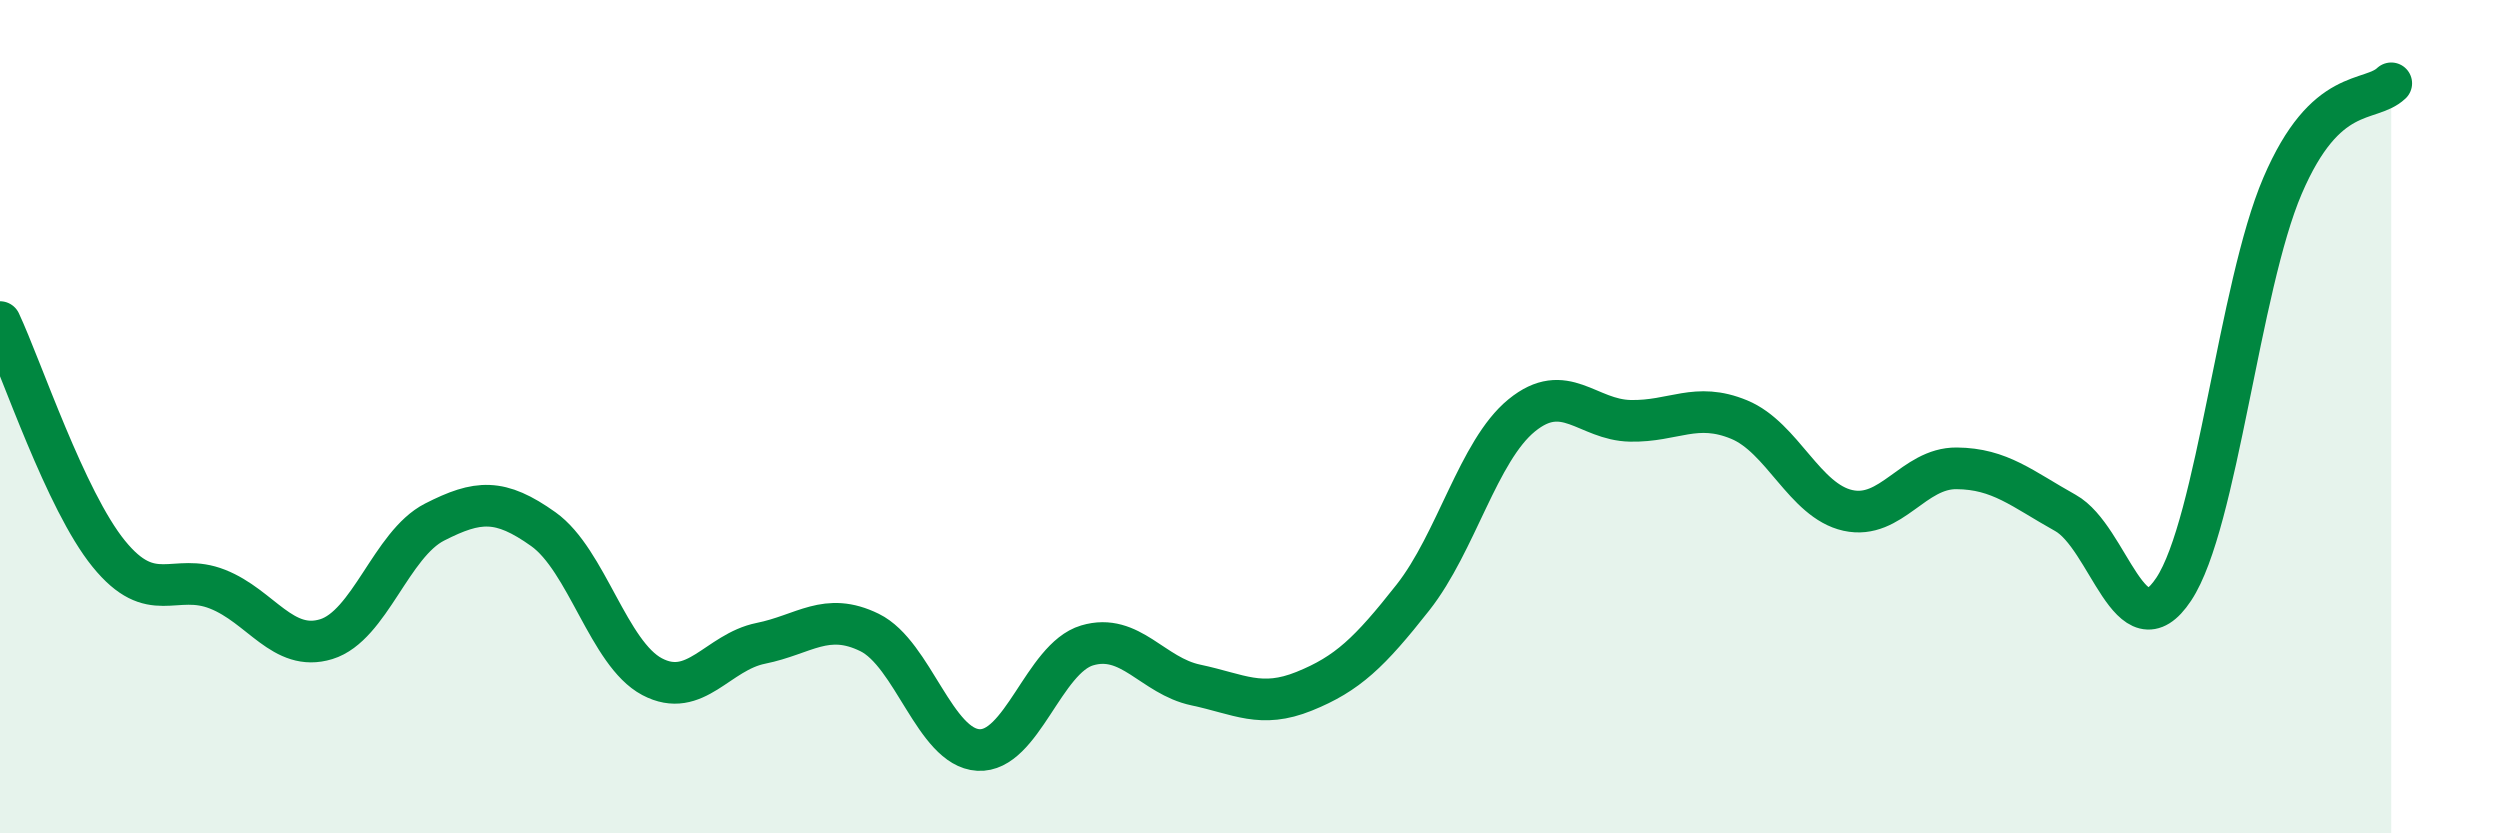
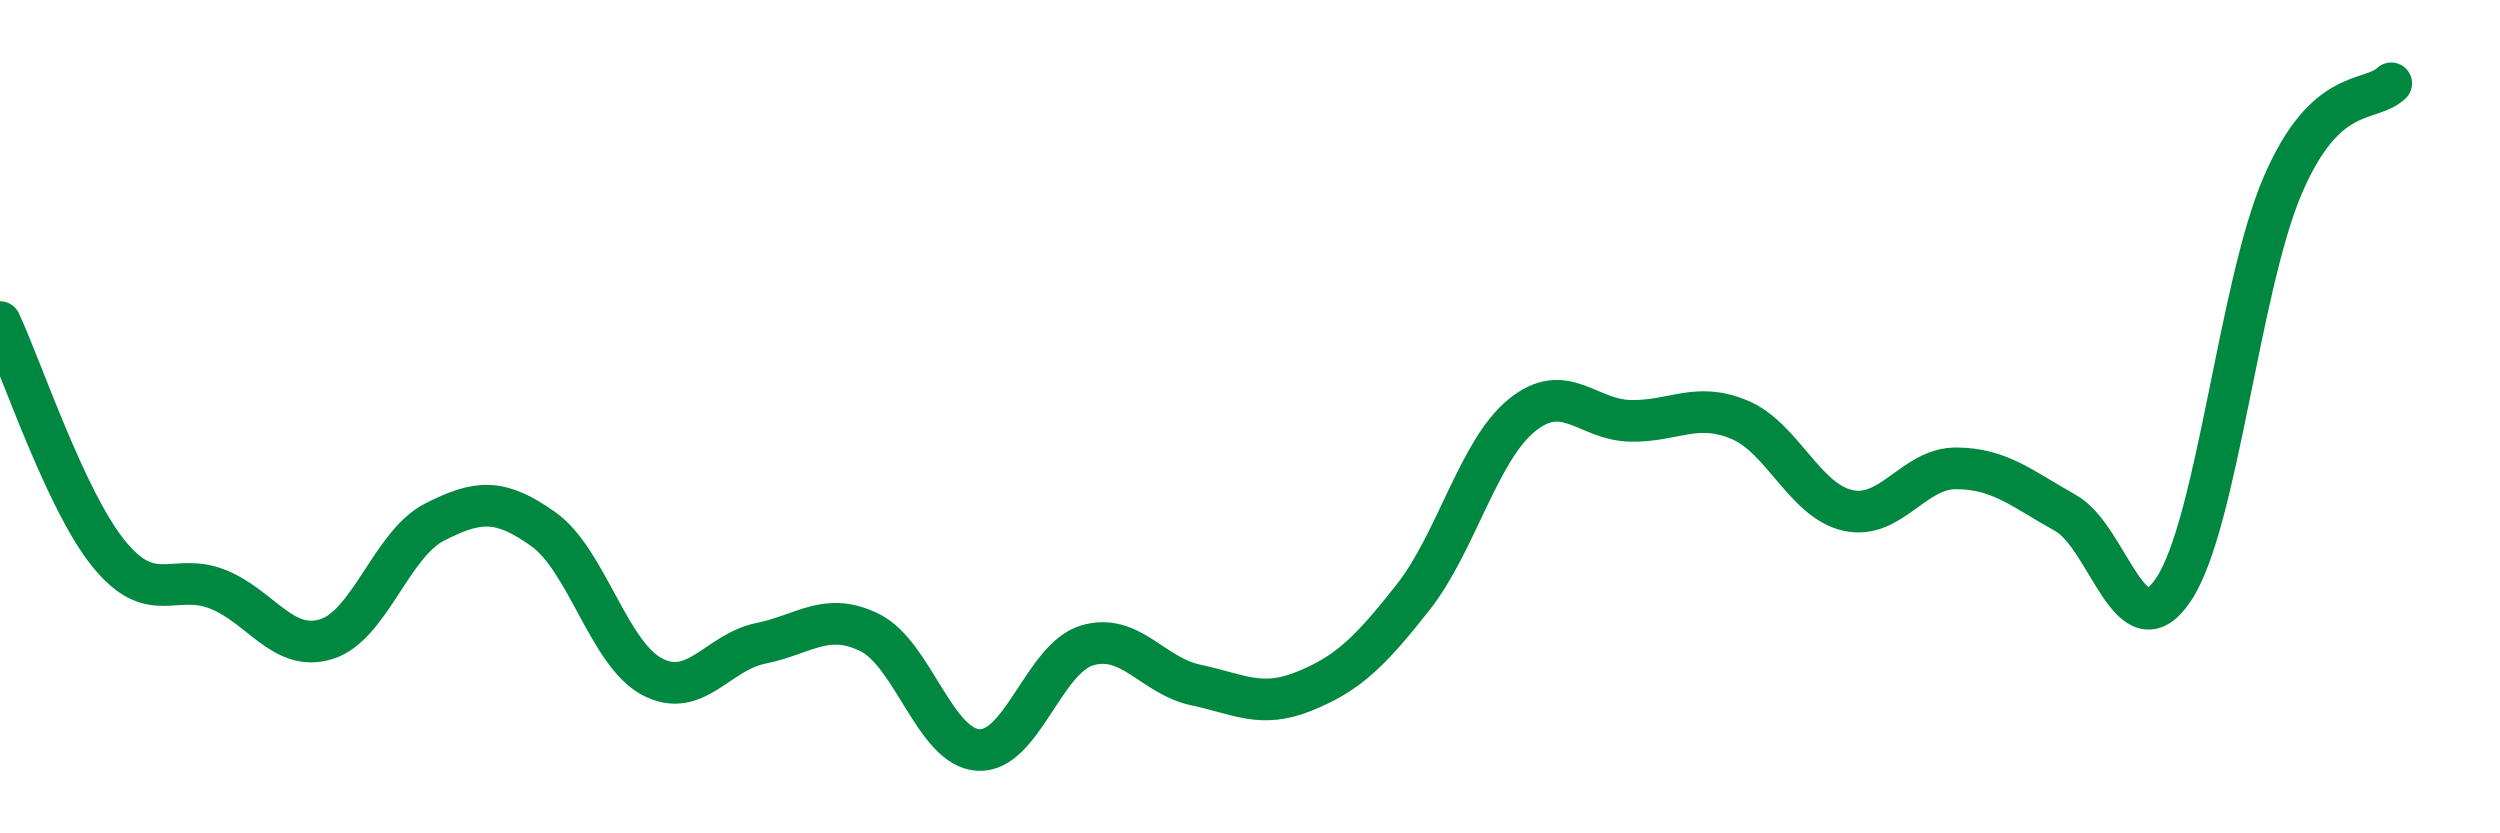
<svg xmlns="http://www.w3.org/2000/svg" width="60" height="20" viewBox="0 0 60 20">
-   <path d="M 0,7.73 C 0.52,8.84 1.57,12.01 2.61,13.29 C 3.65,14.57 4.18,13.73 5.22,14.14 C 6.26,14.55 6.79,15.66 7.83,15.34 C 8.87,15.02 9.39,13.06 10.43,12.53 C 11.47,12 12,11.96 13.04,12.7 C 14.08,13.44 14.61,15.69 15.65,16.24 C 16.69,16.79 17.22,15.65 18.26,15.44 C 19.3,15.23 19.83,14.67 20.87,15.18 C 21.91,15.69 22.44,17.94 23.48,18 C 24.52,18.06 25.05,15.8 26.09,15.49 C 27.13,15.18 27.66,16.22 28.7,16.44 C 29.74,16.66 30.26,17.01 31.3,16.59 C 32.34,16.17 32.87,15.66 33.91,14.34 C 34.95,13.02 35.48,10.82 36.52,9.97 C 37.56,9.12 38.09,10.08 39.13,10.1 C 40.17,10.12 40.7,9.64 41.74,10.07 C 42.78,10.5 43.31,12.02 44.35,12.25 C 45.39,12.48 45.92,11.23 46.96,11.24 C 48,11.25 48.53,11.73 49.57,12.31 C 50.61,12.89 51.13,15.71 52.17,14.14 C 53.21,12.57 53.74,6.89 54.78,4.46 C 55.82,2.03 56.87,2.49 57.39,2L57.39 20L0 20Z" fill="#008740" opacity="0.1" stroke-linecap="round" stroke-linejoin="round" />
  <path d="M 0,7.73 C 0.52,8.84 1.57,12.01 2.61,13.29 C 3.65,14.57 4.18,13.73 5.22,14.14 C 6.26,14.55 6.79,15.66 7.83,15.34 C 8.87,15.02 9.39,13.06 10.43,12.53 C 11.47,12 12,11.96 13.04,12.7 C 14.08,13.44 14.61,15.69 15.65,16.24 C 16.69,16.79 17.22,15.65 18.26,15.44 C 19.3,15.23 19.83,14.67 20.87,15.18 C 21.91,15.69 22.44,17.94 23.48,18 C 24.52,18.06 25.05,15.8 26.09,15.49 C 27.13,15.18 27.66,16.22 28.7,16.44 C 29.74,16.66 30.26,17.01 31.3,16.59 C 32.34,16.17 32.87,15.66 33.91,14.34 C 34.95,13.02 35.48,10.82 36.52,9.97 C 37.56,9.12 38.09,10.08 39.13,10.1 C 40.17,10.12 40.7,9.64 41.74,10.07 C 42.78,10.5 43.31,12.02 44.35,12.25 C 45.39,12.48 45.92,11.23 46.96,11.24 C 48,11.25 48.53,11.73 49.57,12.31 C 50.61,12.89 51.13,15.71 52.17,14.14 C 53.21,12.57 53.74,6.89 54.78,4.46 C 55.82,2.03 56.87,2.49 57.39,2" stroke="#008740" stroke-width="1" fill="none" stroke-linecap="round" stroke-linejoin="round" />
</svg>